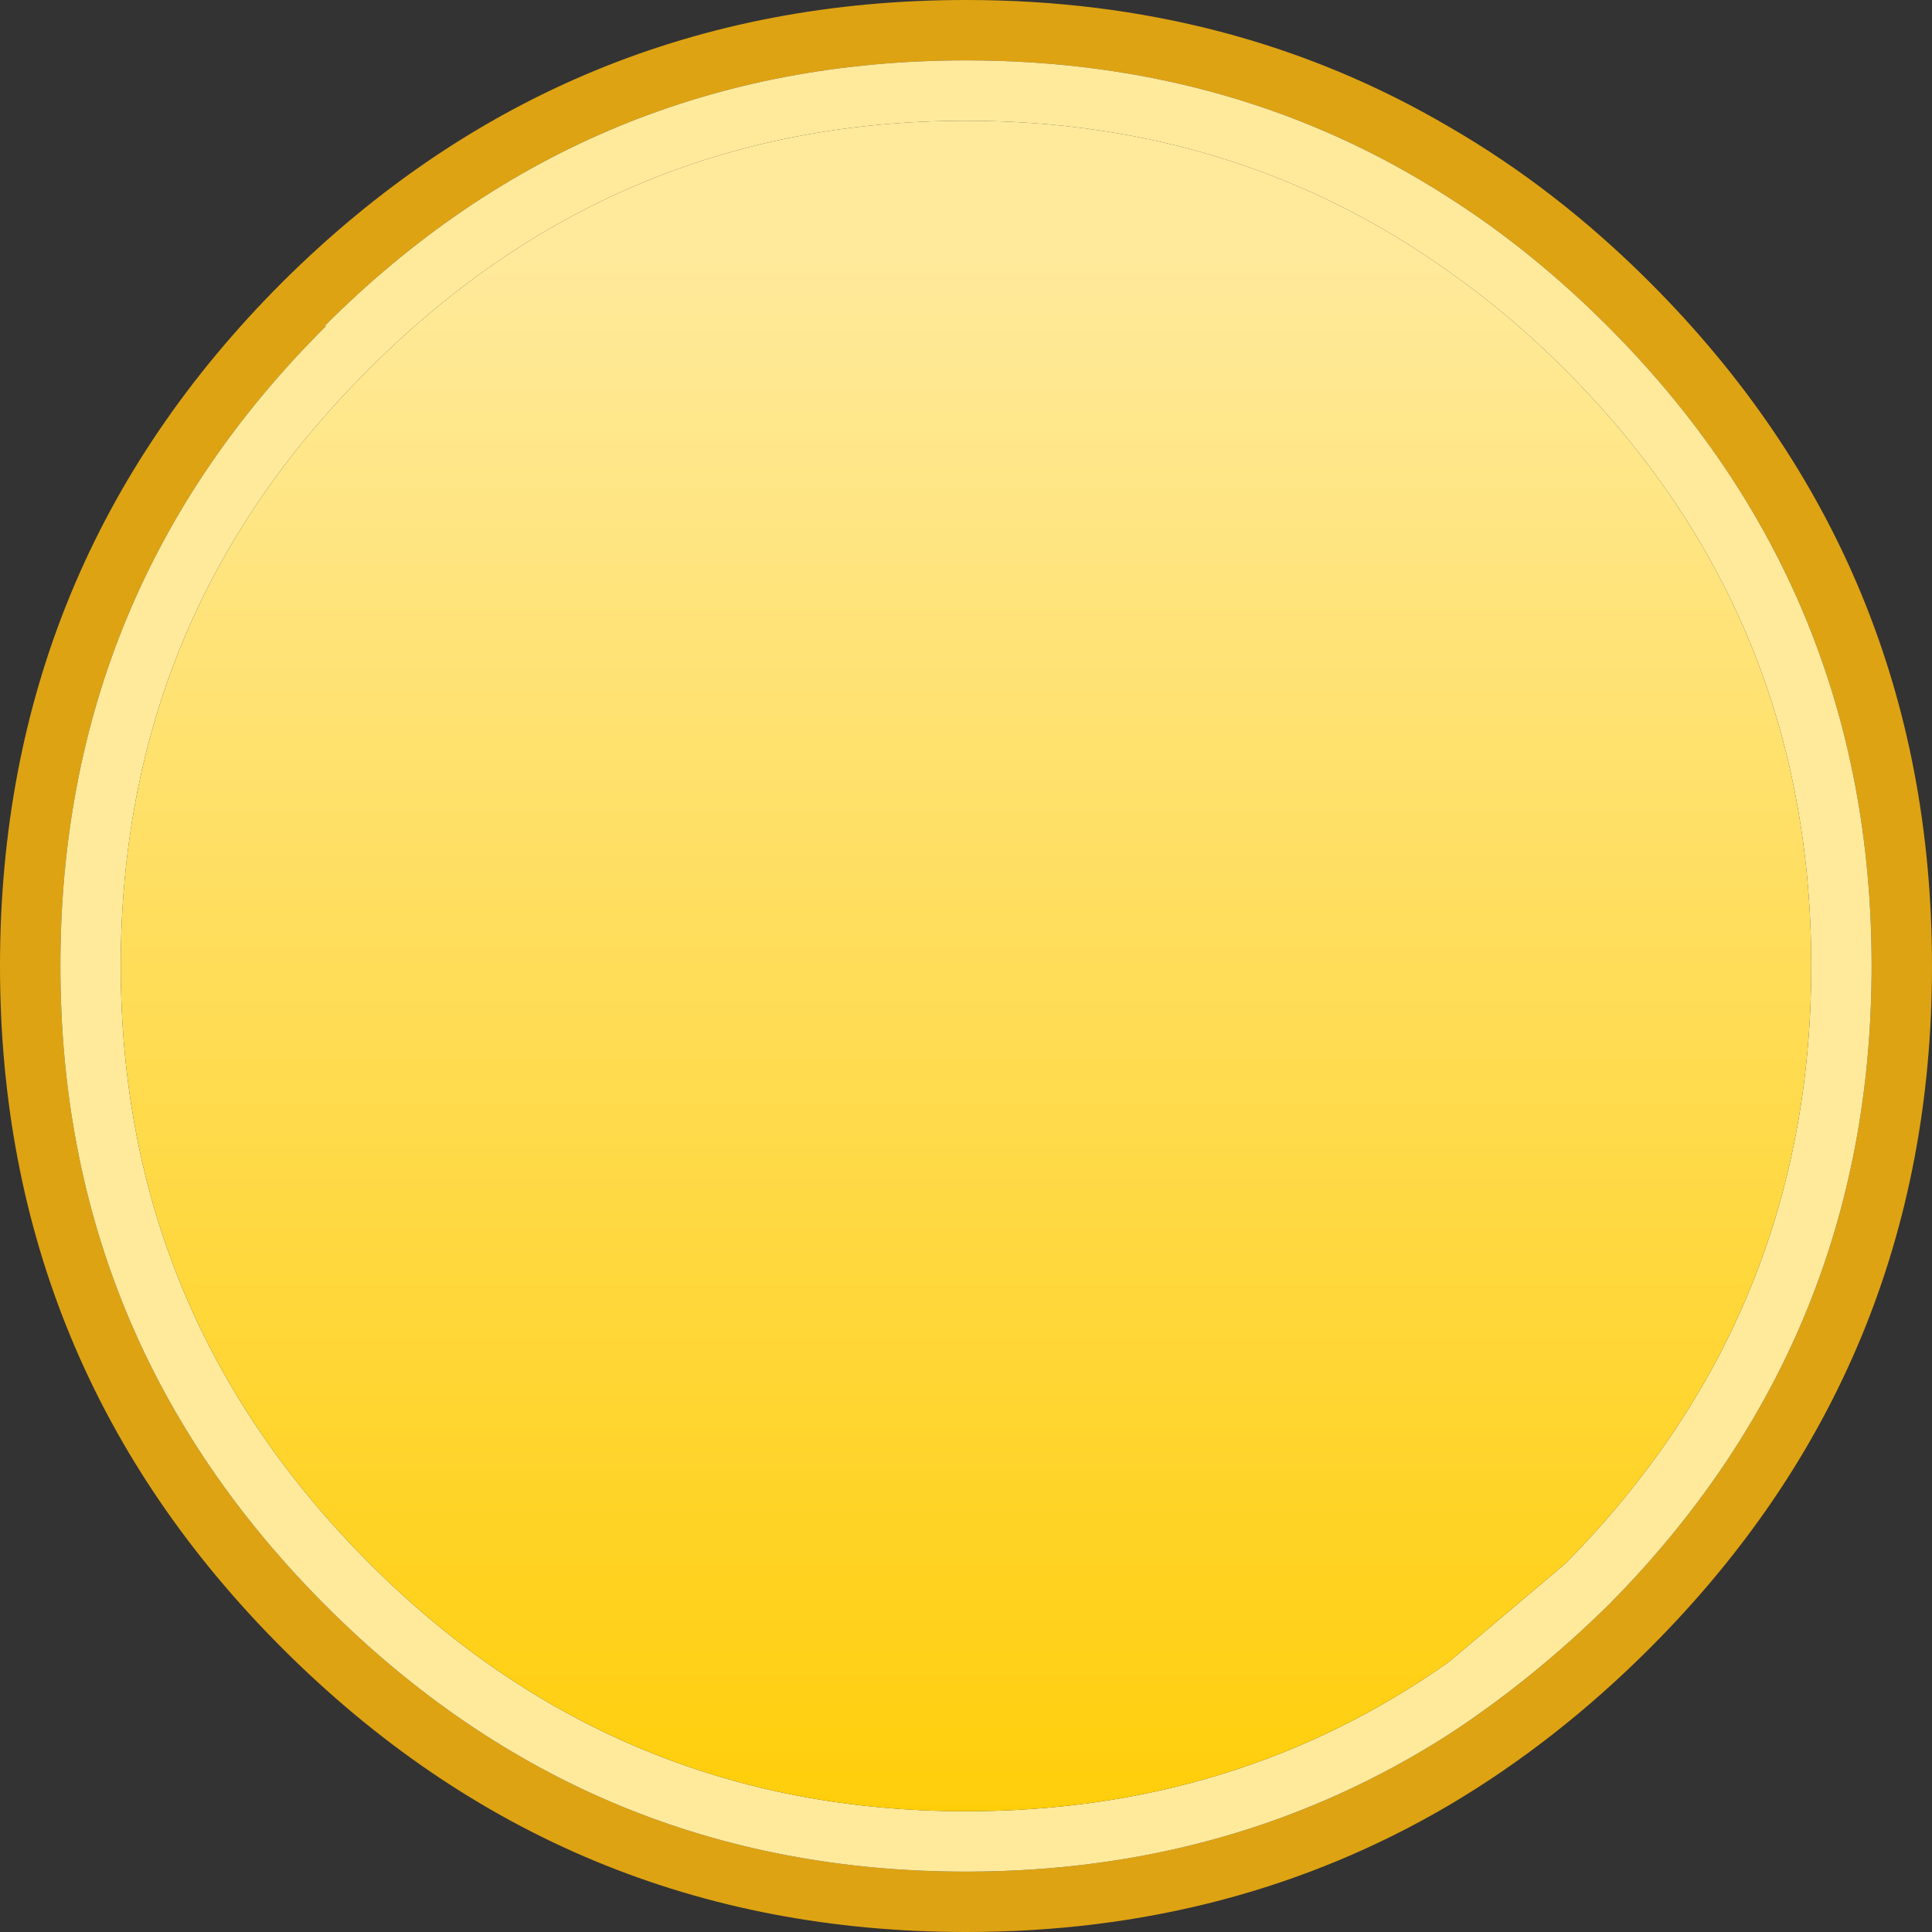
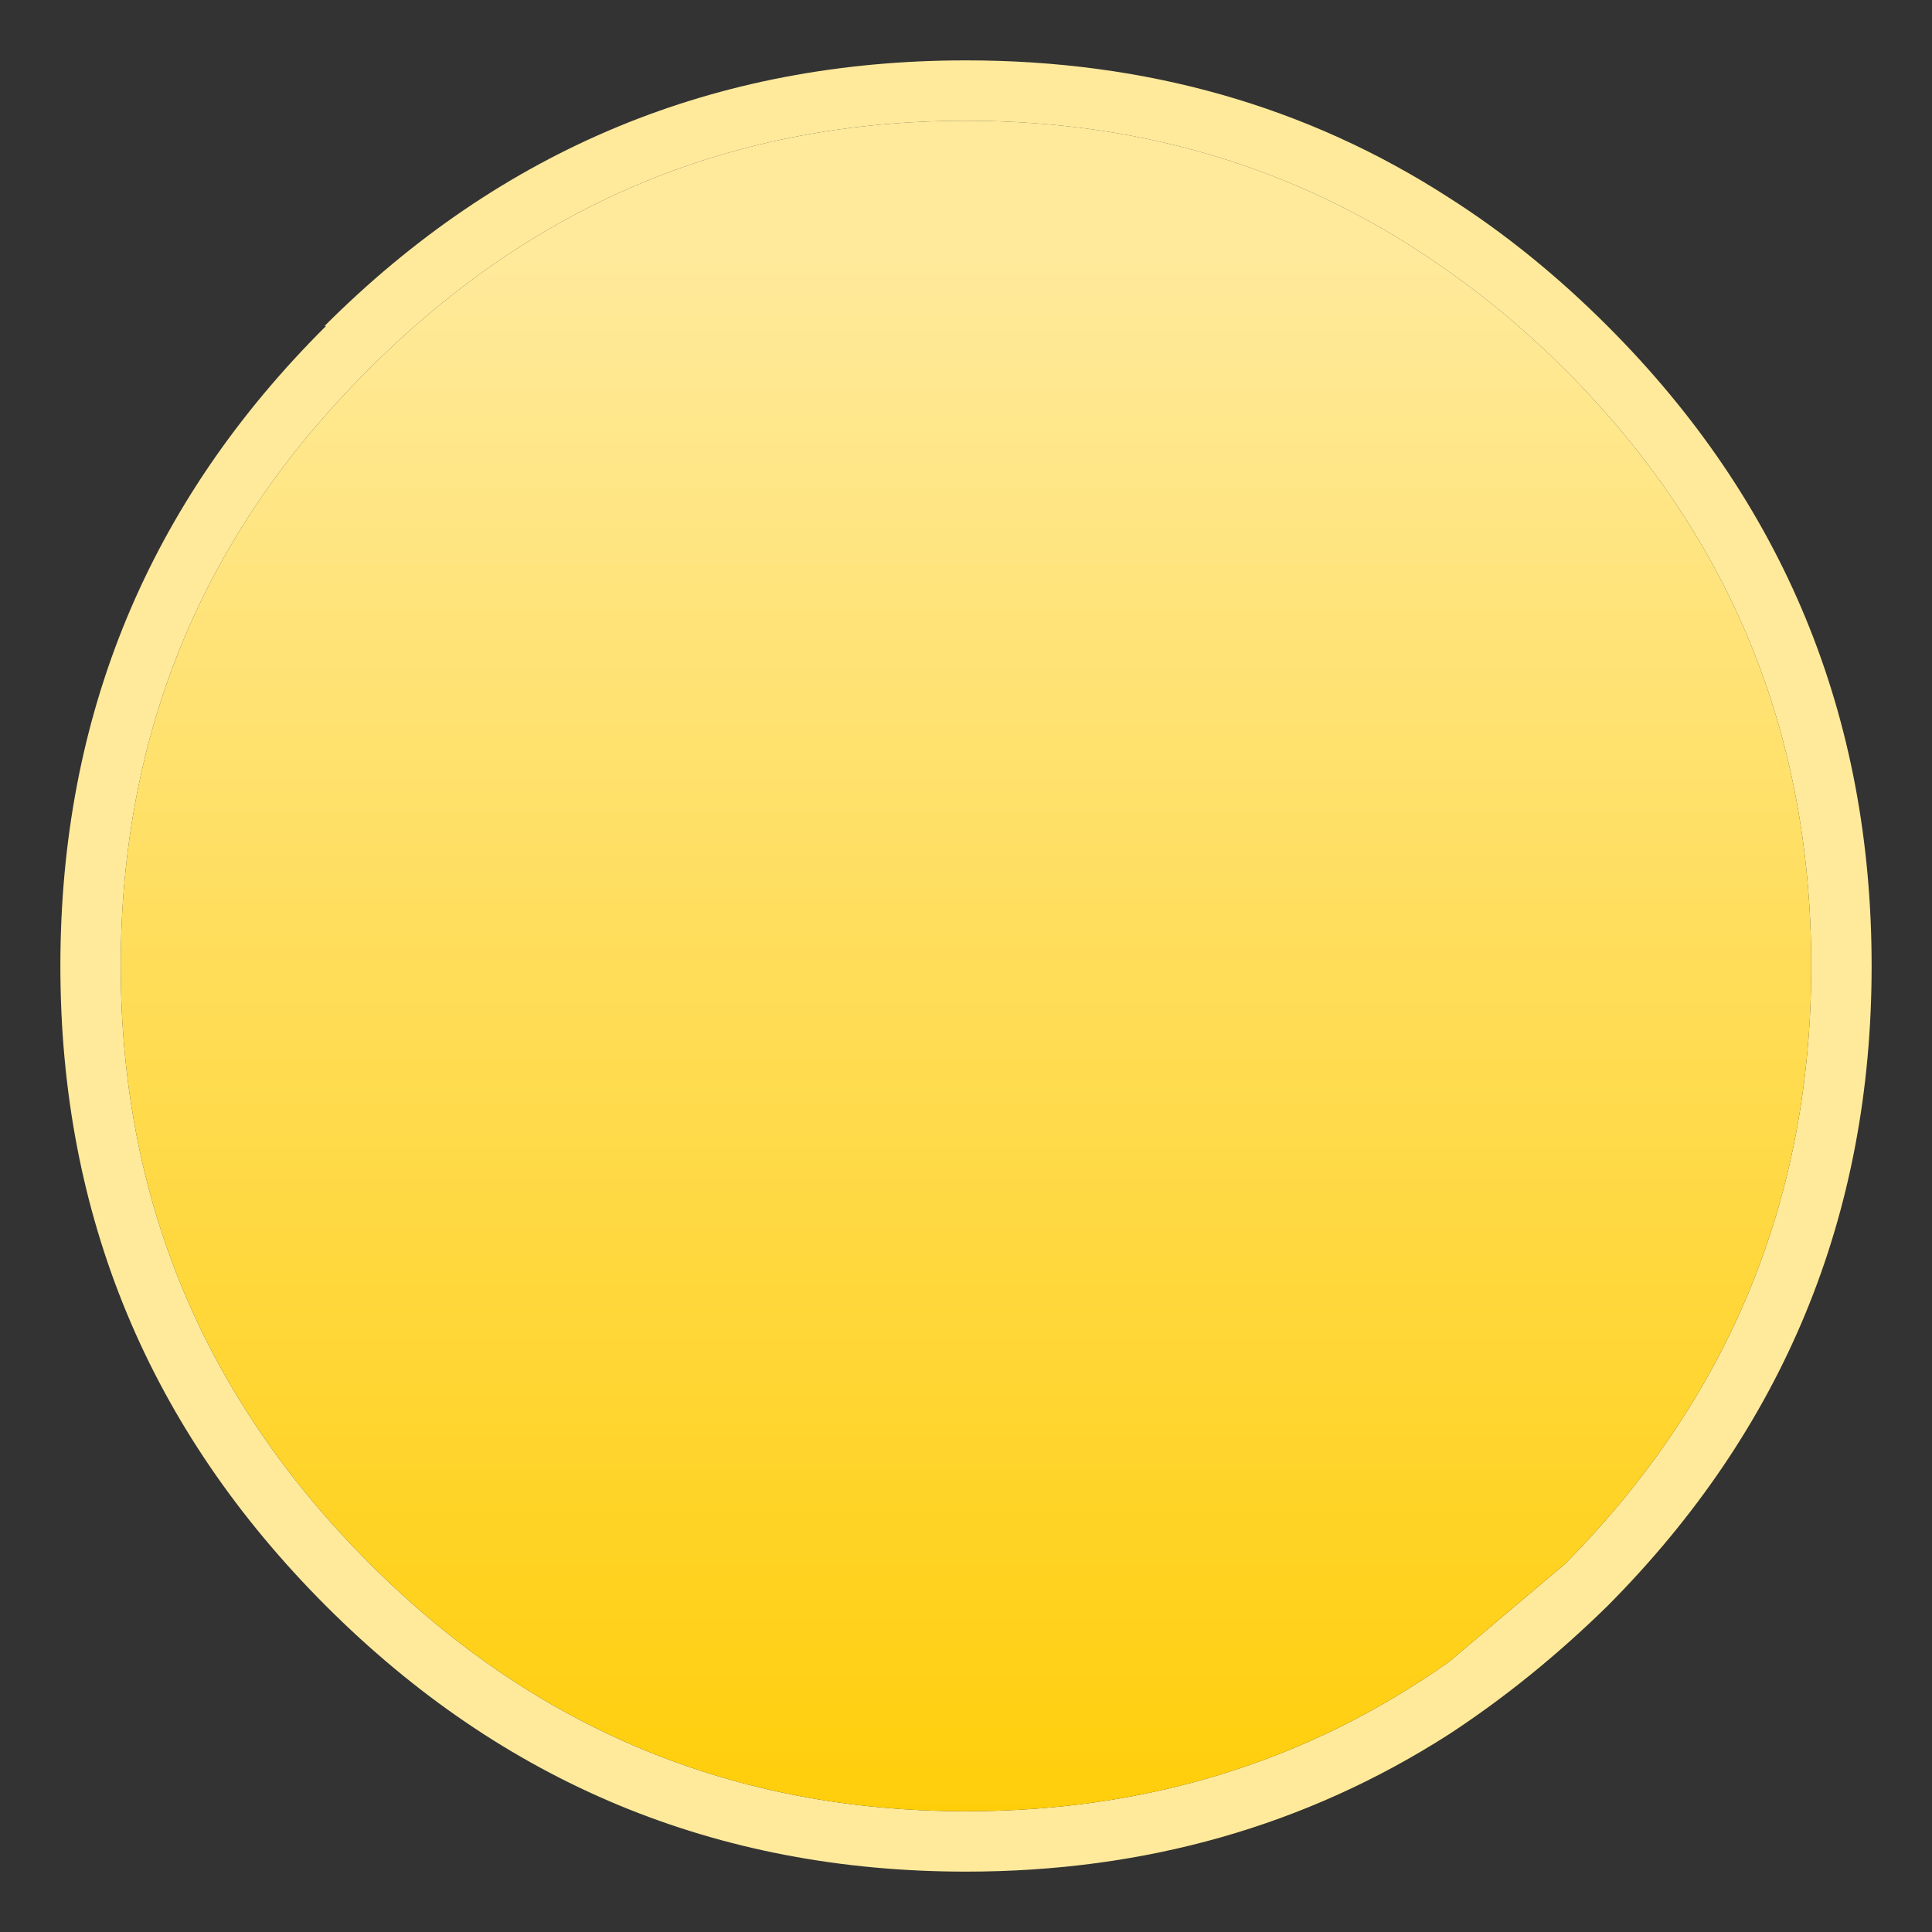
<svg xmlns="http://www.w3.org/2000/svg" width="64" height="64">
  <rect width="100%" height="100%" fill="#333333" stroke="none" />
  <defs>
    <linearGradient gradientUnits="userSpaceOnUse" x1="-819.2" x2="819.2" spreadMethod="pad" gradientTransform="matrix(0 0.034 -0.032 0 -96.85 36)" id="gradient0">
      <stop offset="0" stop-color="#FFEA9C" />
      <stop offset="1" stop-color="#FFCC00" />
    </linearGradient>
  </defs>
  <g>
-     <path stroke="none" fill="#DEA312" d="M64 32 Q64 45.25 54.65 54.6 51.55 57.7 48 59.8 40.85 64 32 64 18.75 64 9.35 54.6 0 45.25 0 32 0 18.7 9.35 9.35 18.75 0 32 0 40.85 0 48 4.2 51.55 6.25 54.65 9.35 64 18.7 64 32 M2 32 Q2 44.4 10.8 53.2 19.6 62 32 62 40.9 62 48 57.45 50.75 55.65 53.25 53.2 62 44.4 62 32 62 19.55 53.25 10.8 50.75 8.3 48 6.55 40.95 2 32 2 19.55 2 10.75 10.8 L10.8 10.8 Q2 19.55 2 32" />
    <path stroke="none" fill="#FFEA9C" d="M2 32 Q2 19.55 10.8 10.8 L10.75 10.8 Q19.55 2 32 2 40.95 2 48 6.55 50.75 8.3 53.25 10.8 62 19.55 62 32 62 44.4 53.25 53.2 50.75 55.65 48 57.45 40.9 62 32 62 19.6 62 10.8 53.2 2 44.4 2 32 M4 32 Q4 43.55 12.25 51.8 20.45 60 32 60 41 60 48 55.05 L51.85 51.8 Q60 43.55 60 32 60 20.4 51.85 12.25 50 10.4 48 9 41 4 32 4 20.55 4 12.4 12.05 L12.2 12.25 Q4 20.4 4 32" />
    <path stroke="none" fill="url(#gradient0)" d="M4 32 Q4 20.4 12.2 12.25 L12.4 12.05 Q20.55 4 32 4 41 4 48 9 50 10.4 51.85 12.25 60 20.4 60 32 60 43.55 51.85 51.8 L48 55.05 Q41 60 32 60 20.45 60 12.25 51.8 4 43.55 4 32" />
  </g>
</svg>